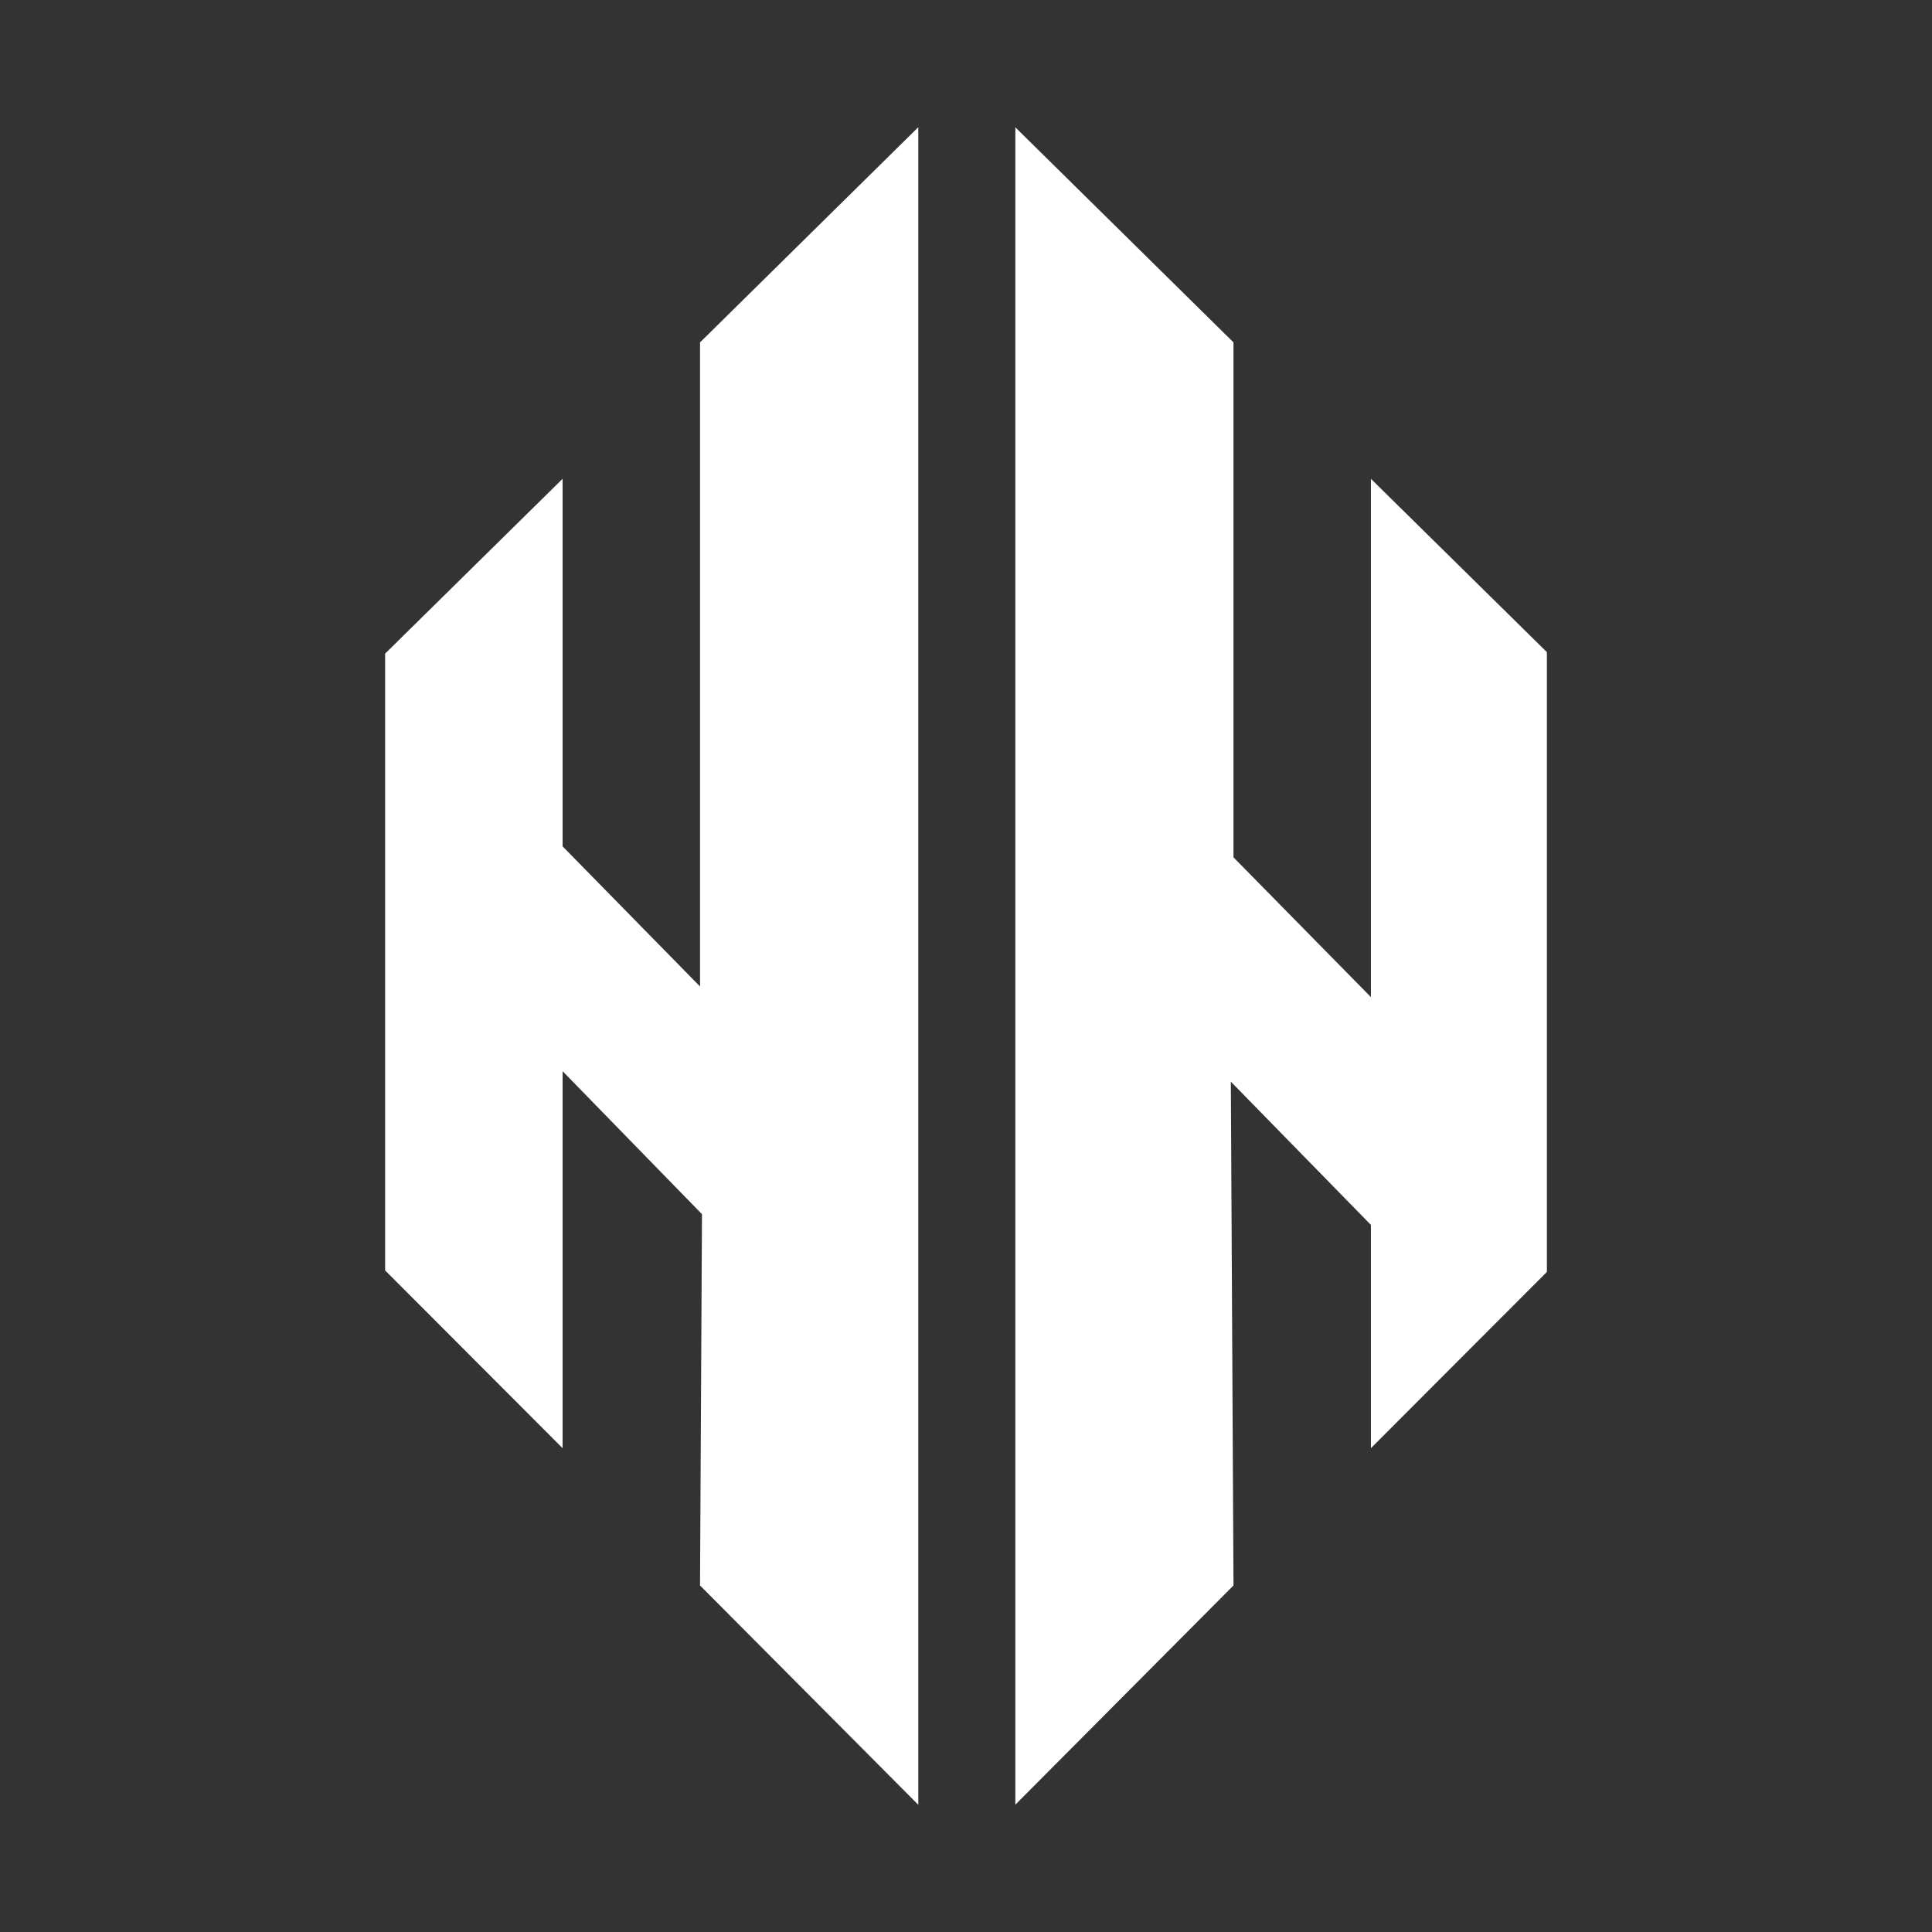
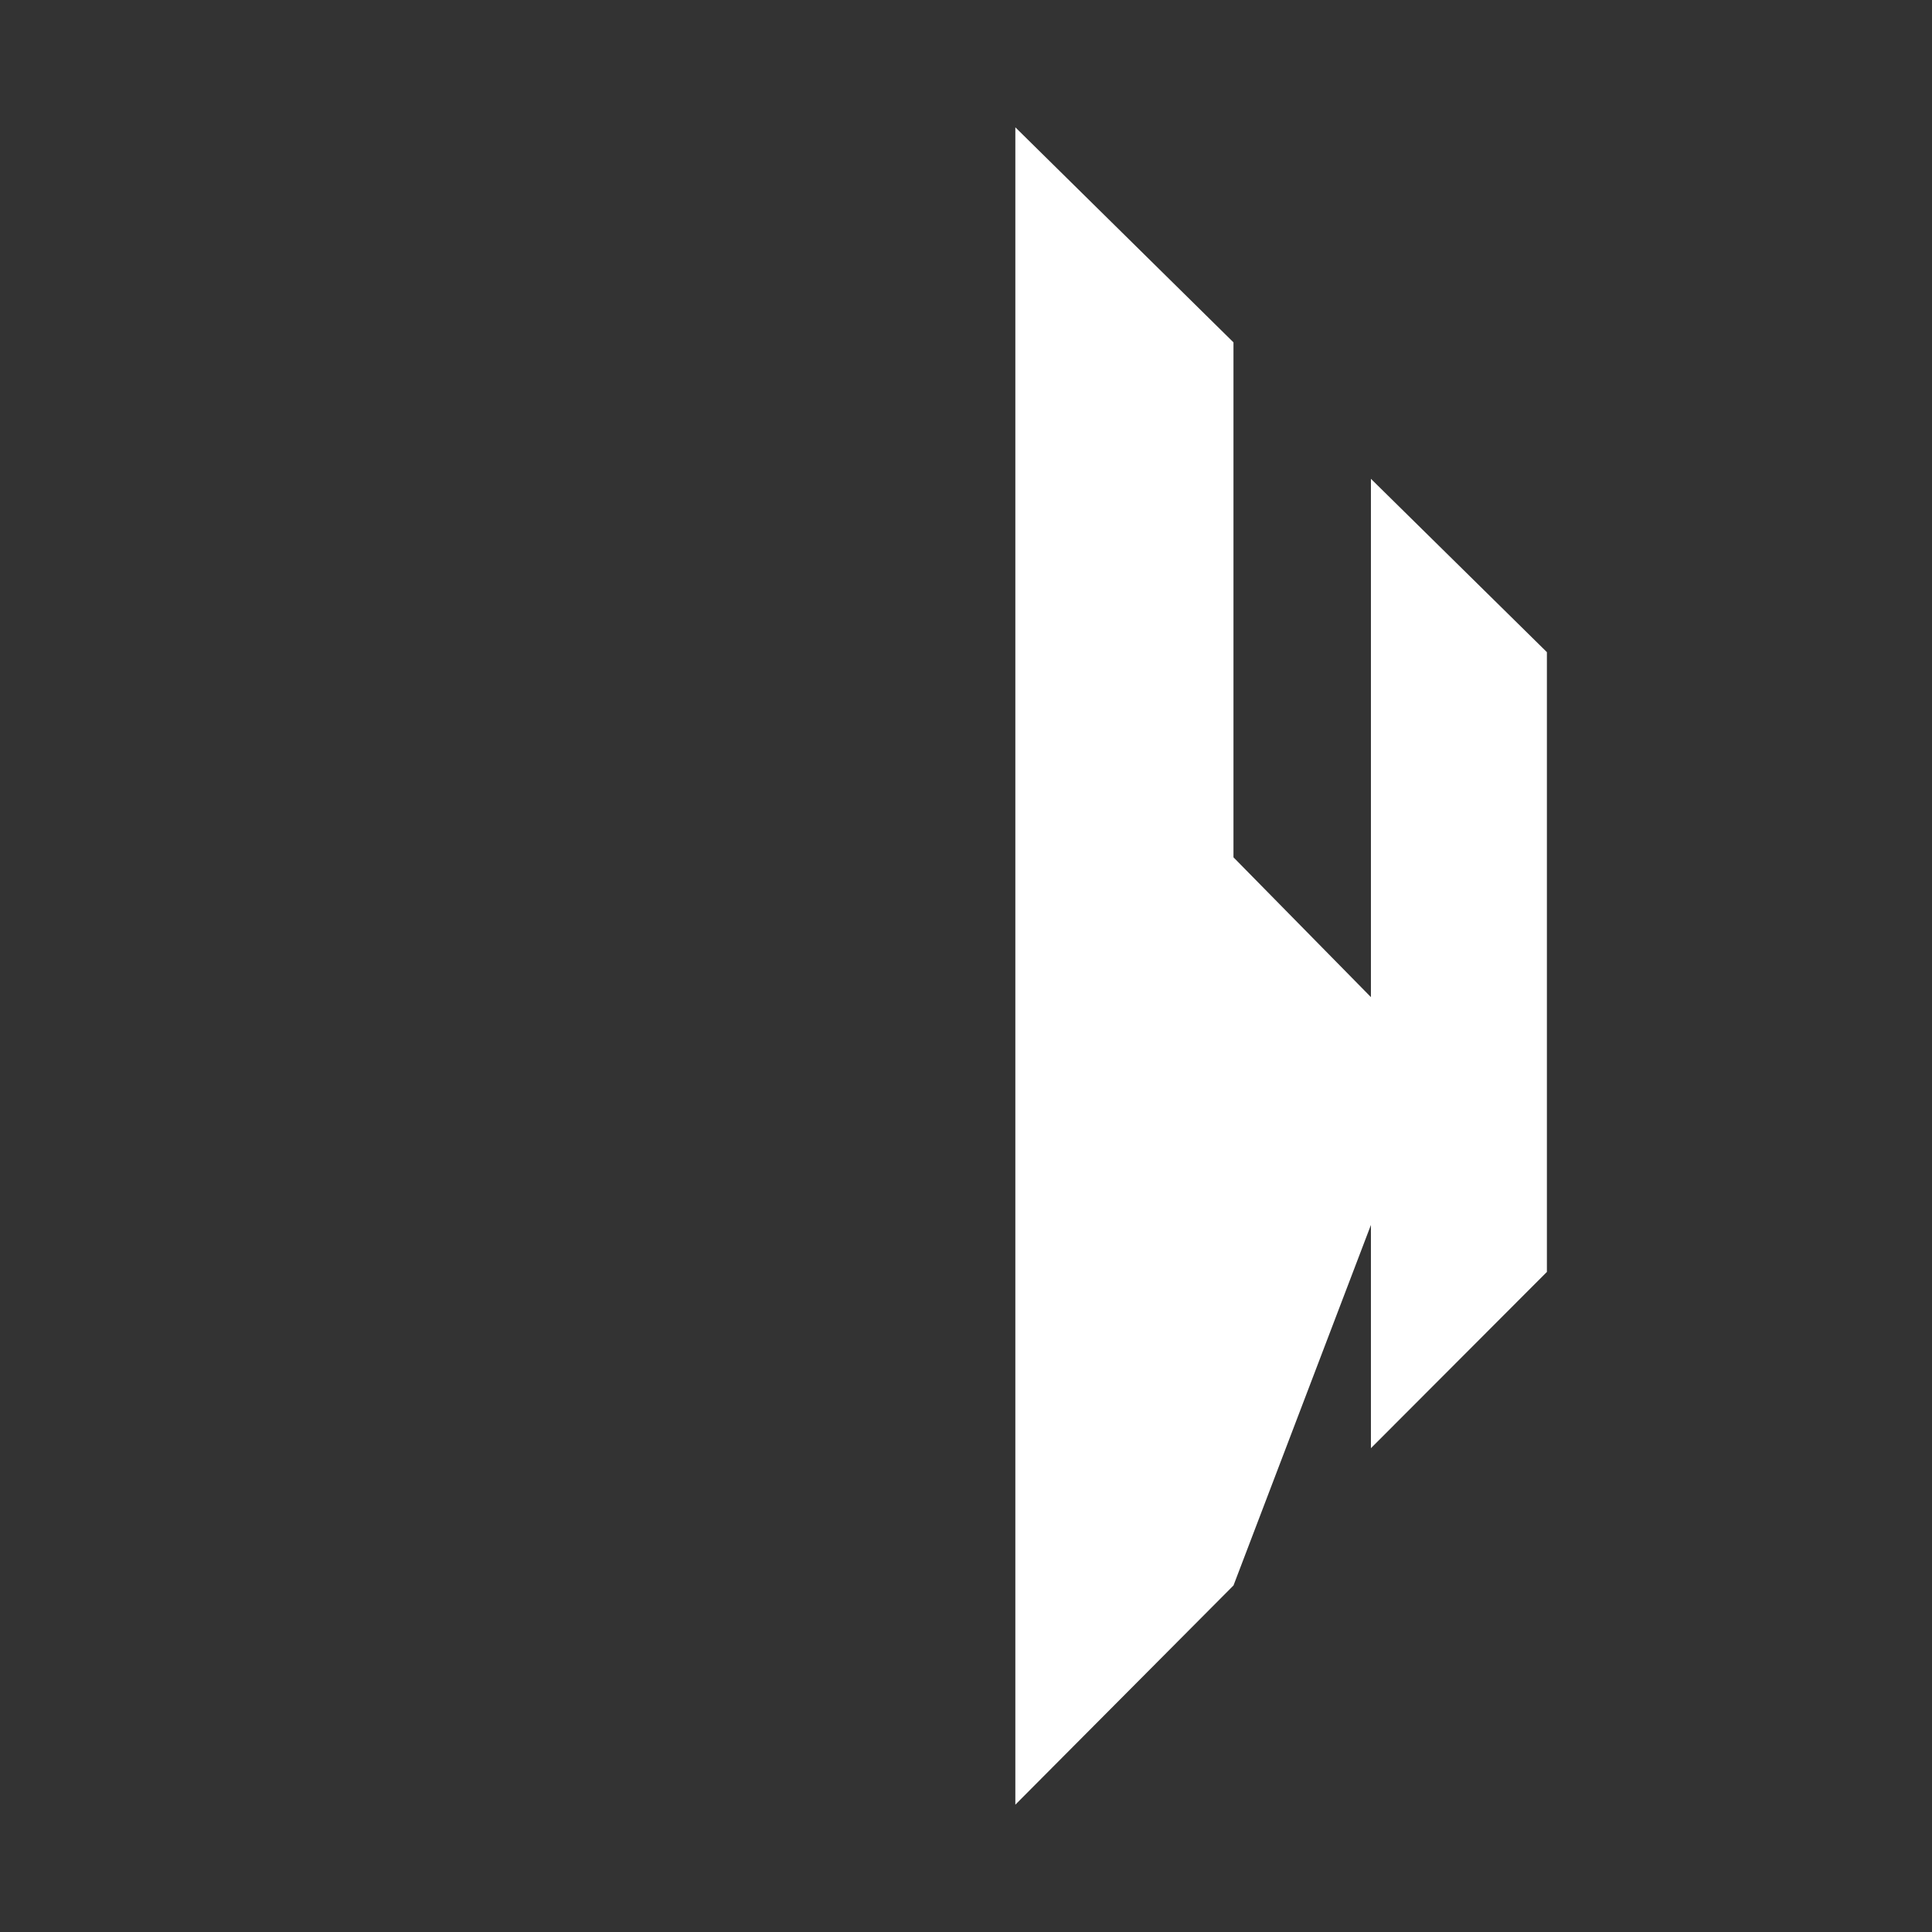
<svg xmlns="http://www.w3.org/2000/svg" width="576" height="576" viewBox="0 0 576 576" fill="none">
  <rect x="0" y="0" width="576" height="576" fill="#333333" stroke="none" />
-   <path d="M408.723 142.752V297.277L367.744 255.6V102.073L302.711 37.959V538.04L367.751 472.681L366.958 322.483L408.723 365.199V431.757L461.187 379.205V194.428L408.723 142.752Z" fill="white" />
-   <path d="M273.777 538.075V37.925L208.709 102.073V294.114L167.73 252.333V142.751L114.814 194.874V378.753L167.73 431.759V319.358L209.286 361.993L208.702 472.681L273.777 538.075Z" fill="white" />
+   <path d="M408.723 142.752V297.277L367.744 255.6V102.073L302.711 37.959V538.04L367.751 472.681L408.723 365.199V431.757L461.187 379.205V194.428L408.723 142.752Z" fill="white" />
</svg>